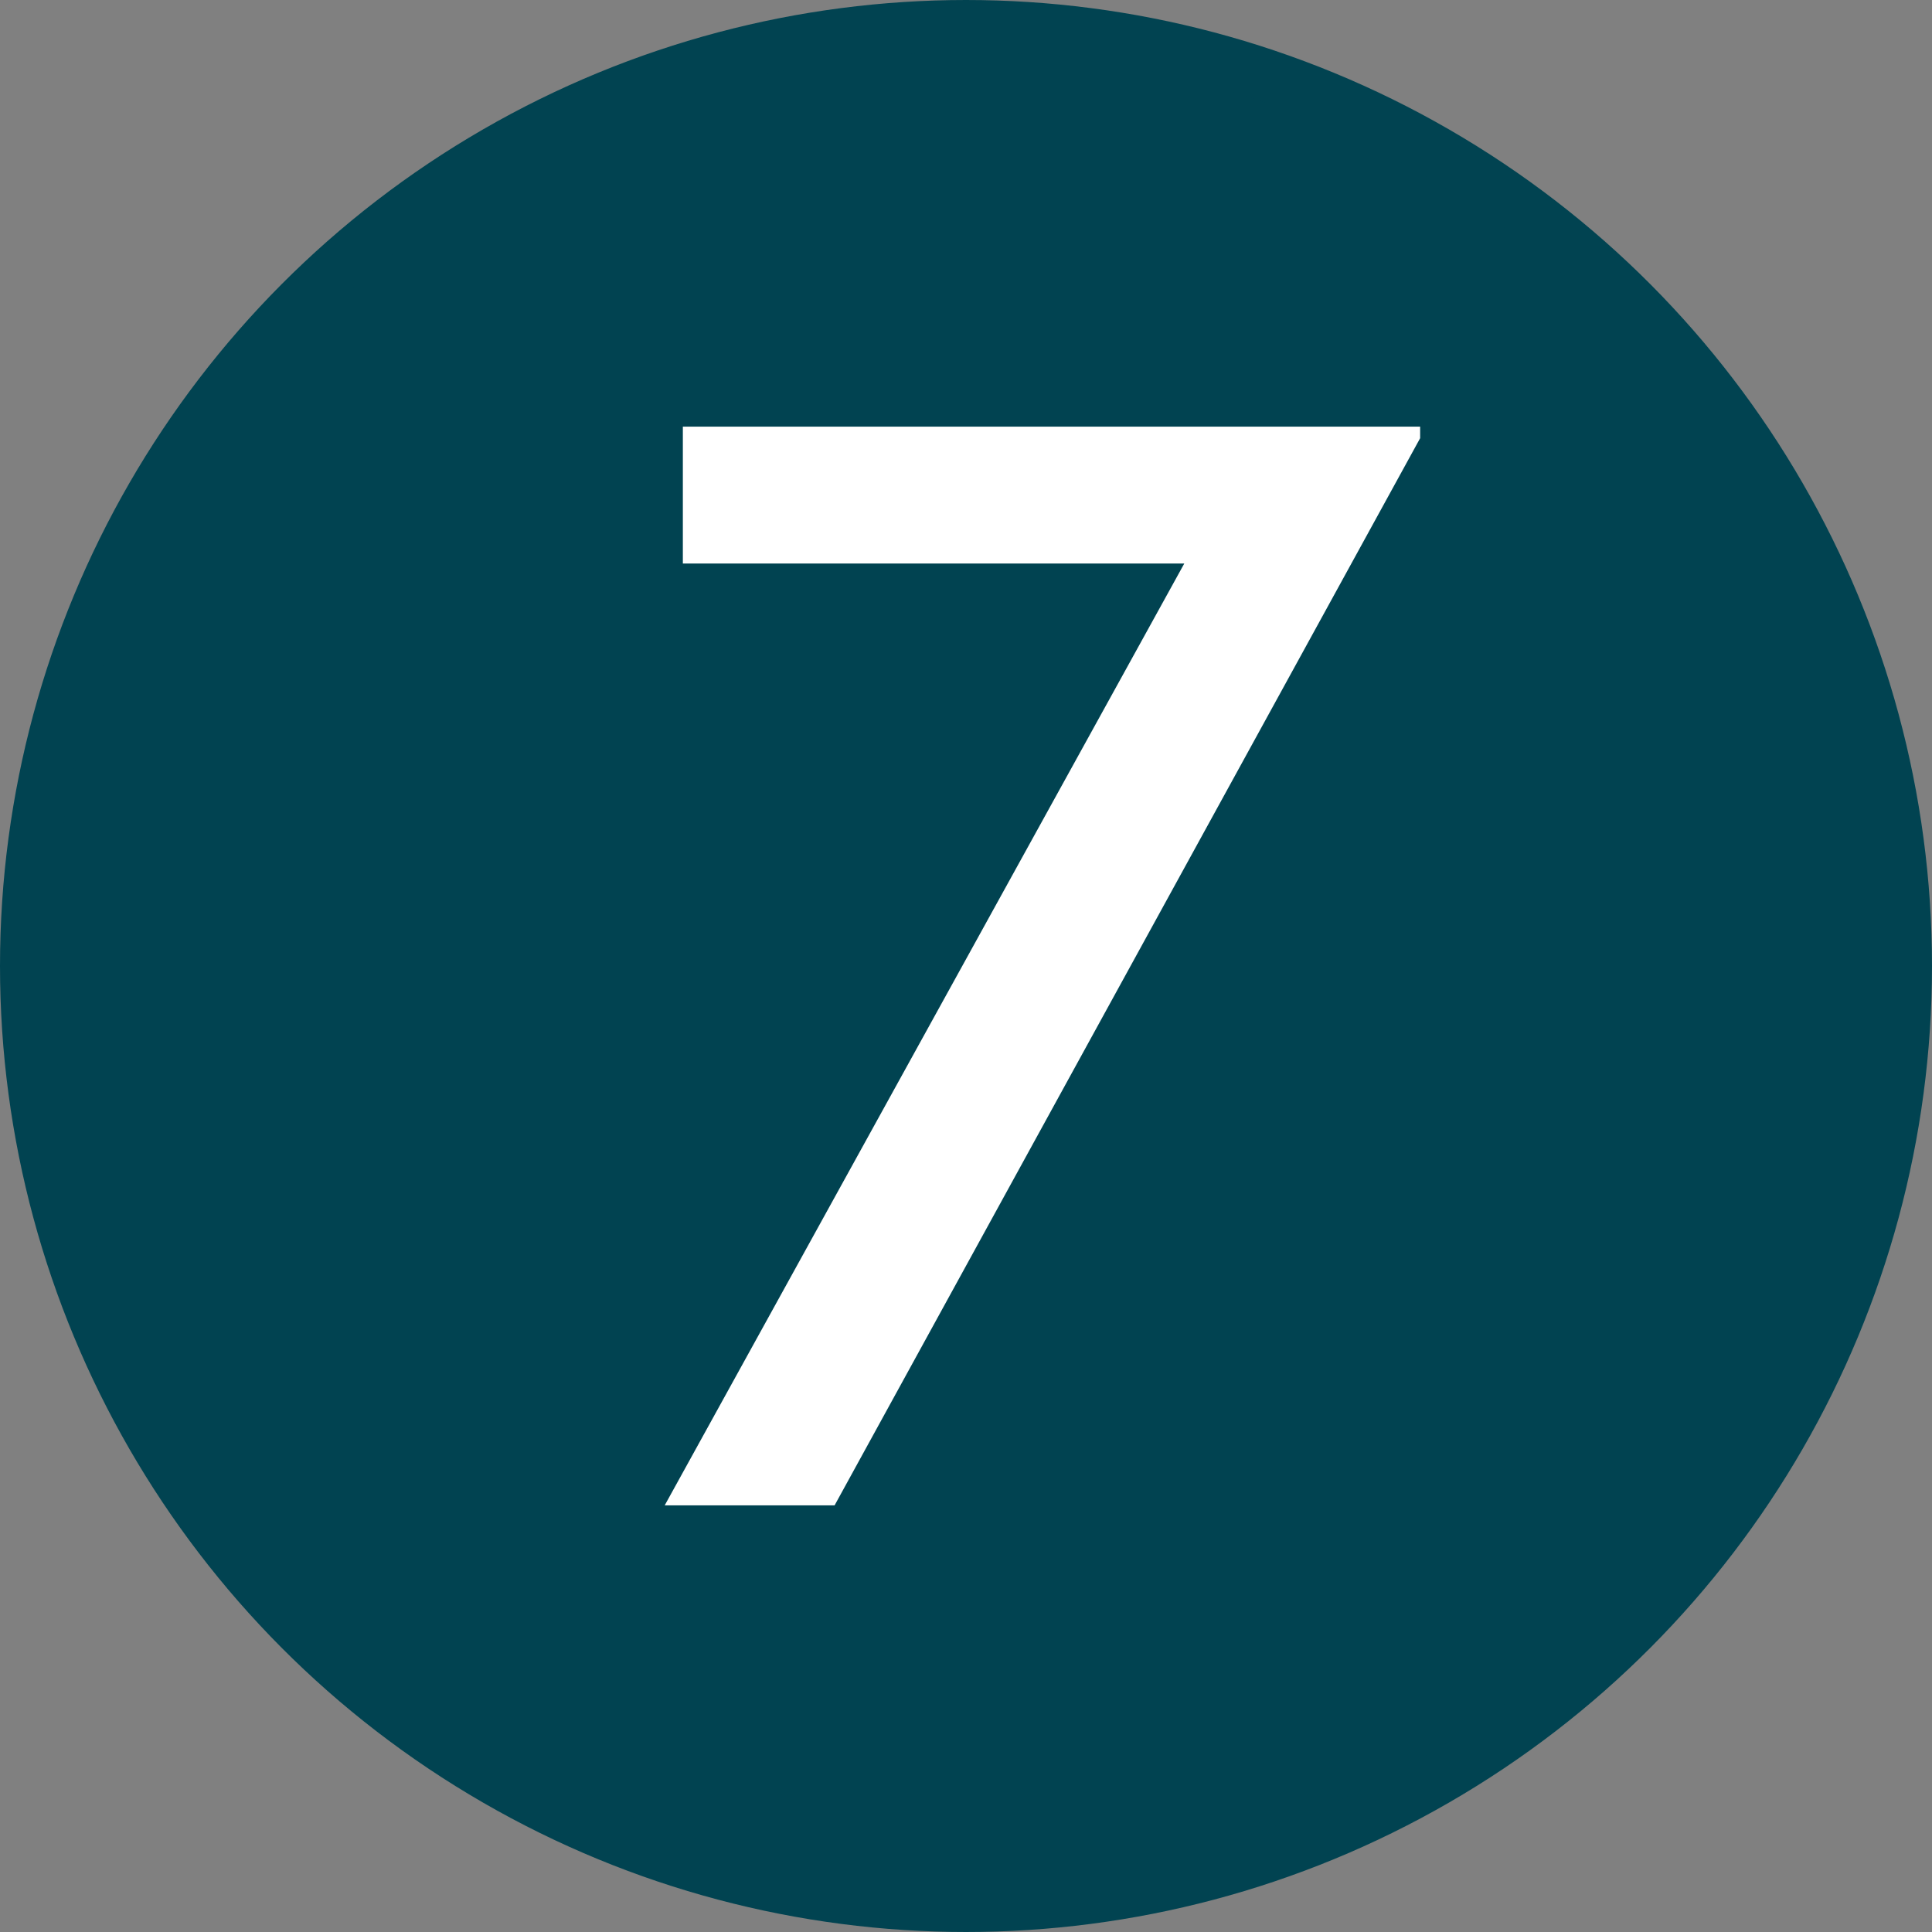
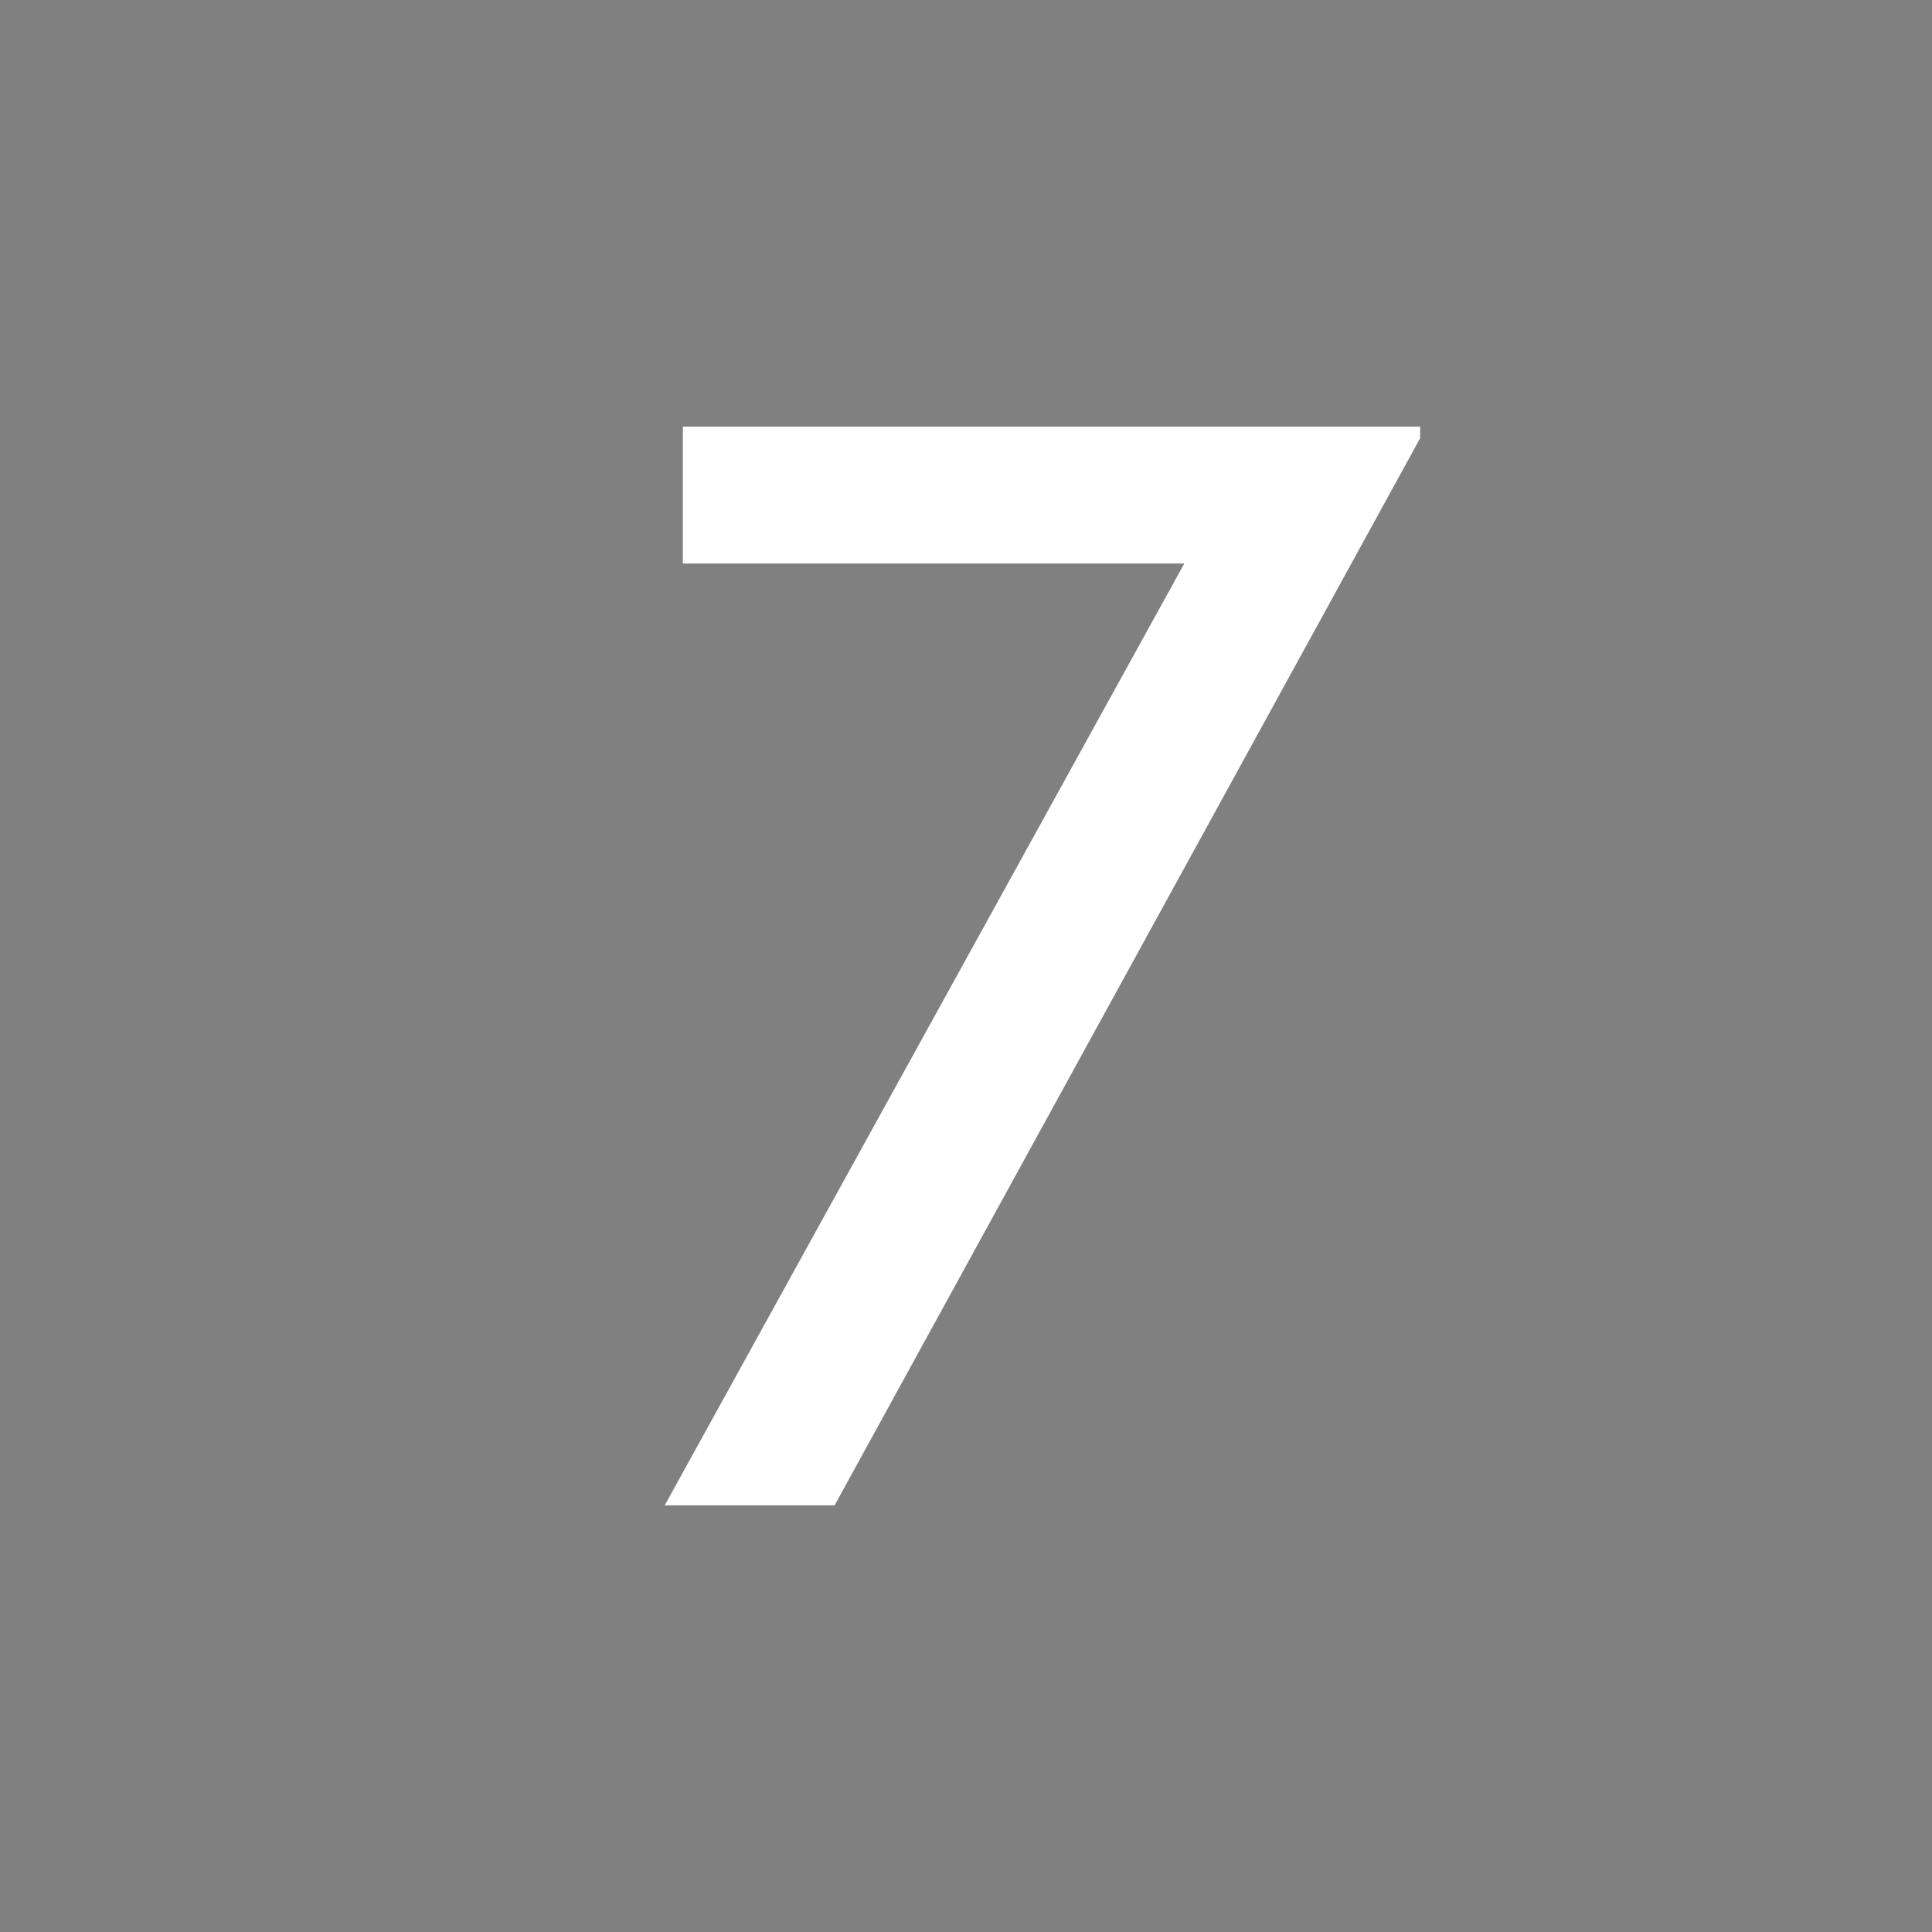
<svg xmlns="http://www.w3.org/2000/svg" id="Ebene_1" data-name="Ebene 1" viewBox="0 0 70.28 70.28">
  <rect x="0" y="0" width="70.28" height="70.28" fill="#808080" stroke="none" />
  <defs>
    <style>
      .cls-1 {
        fill: #014351;
        stroke: #014351;
        stroke-miterlimit: 10;
        stroke-width: 1.9px;
      }

      .cls-2 {
        fill: #fff;
        stroke-width: 0px;
      }
    </style>
  </defs>
-   <circle class="cls-1" cx="35.14" cy="35.14" r="34.19" />
  <path class="cls-2" d="M24.84,15.52h26.82v.42l-21.3,38.82h-6.18l18.9-34.26h-18.24v-4.98Z" />
</svg>